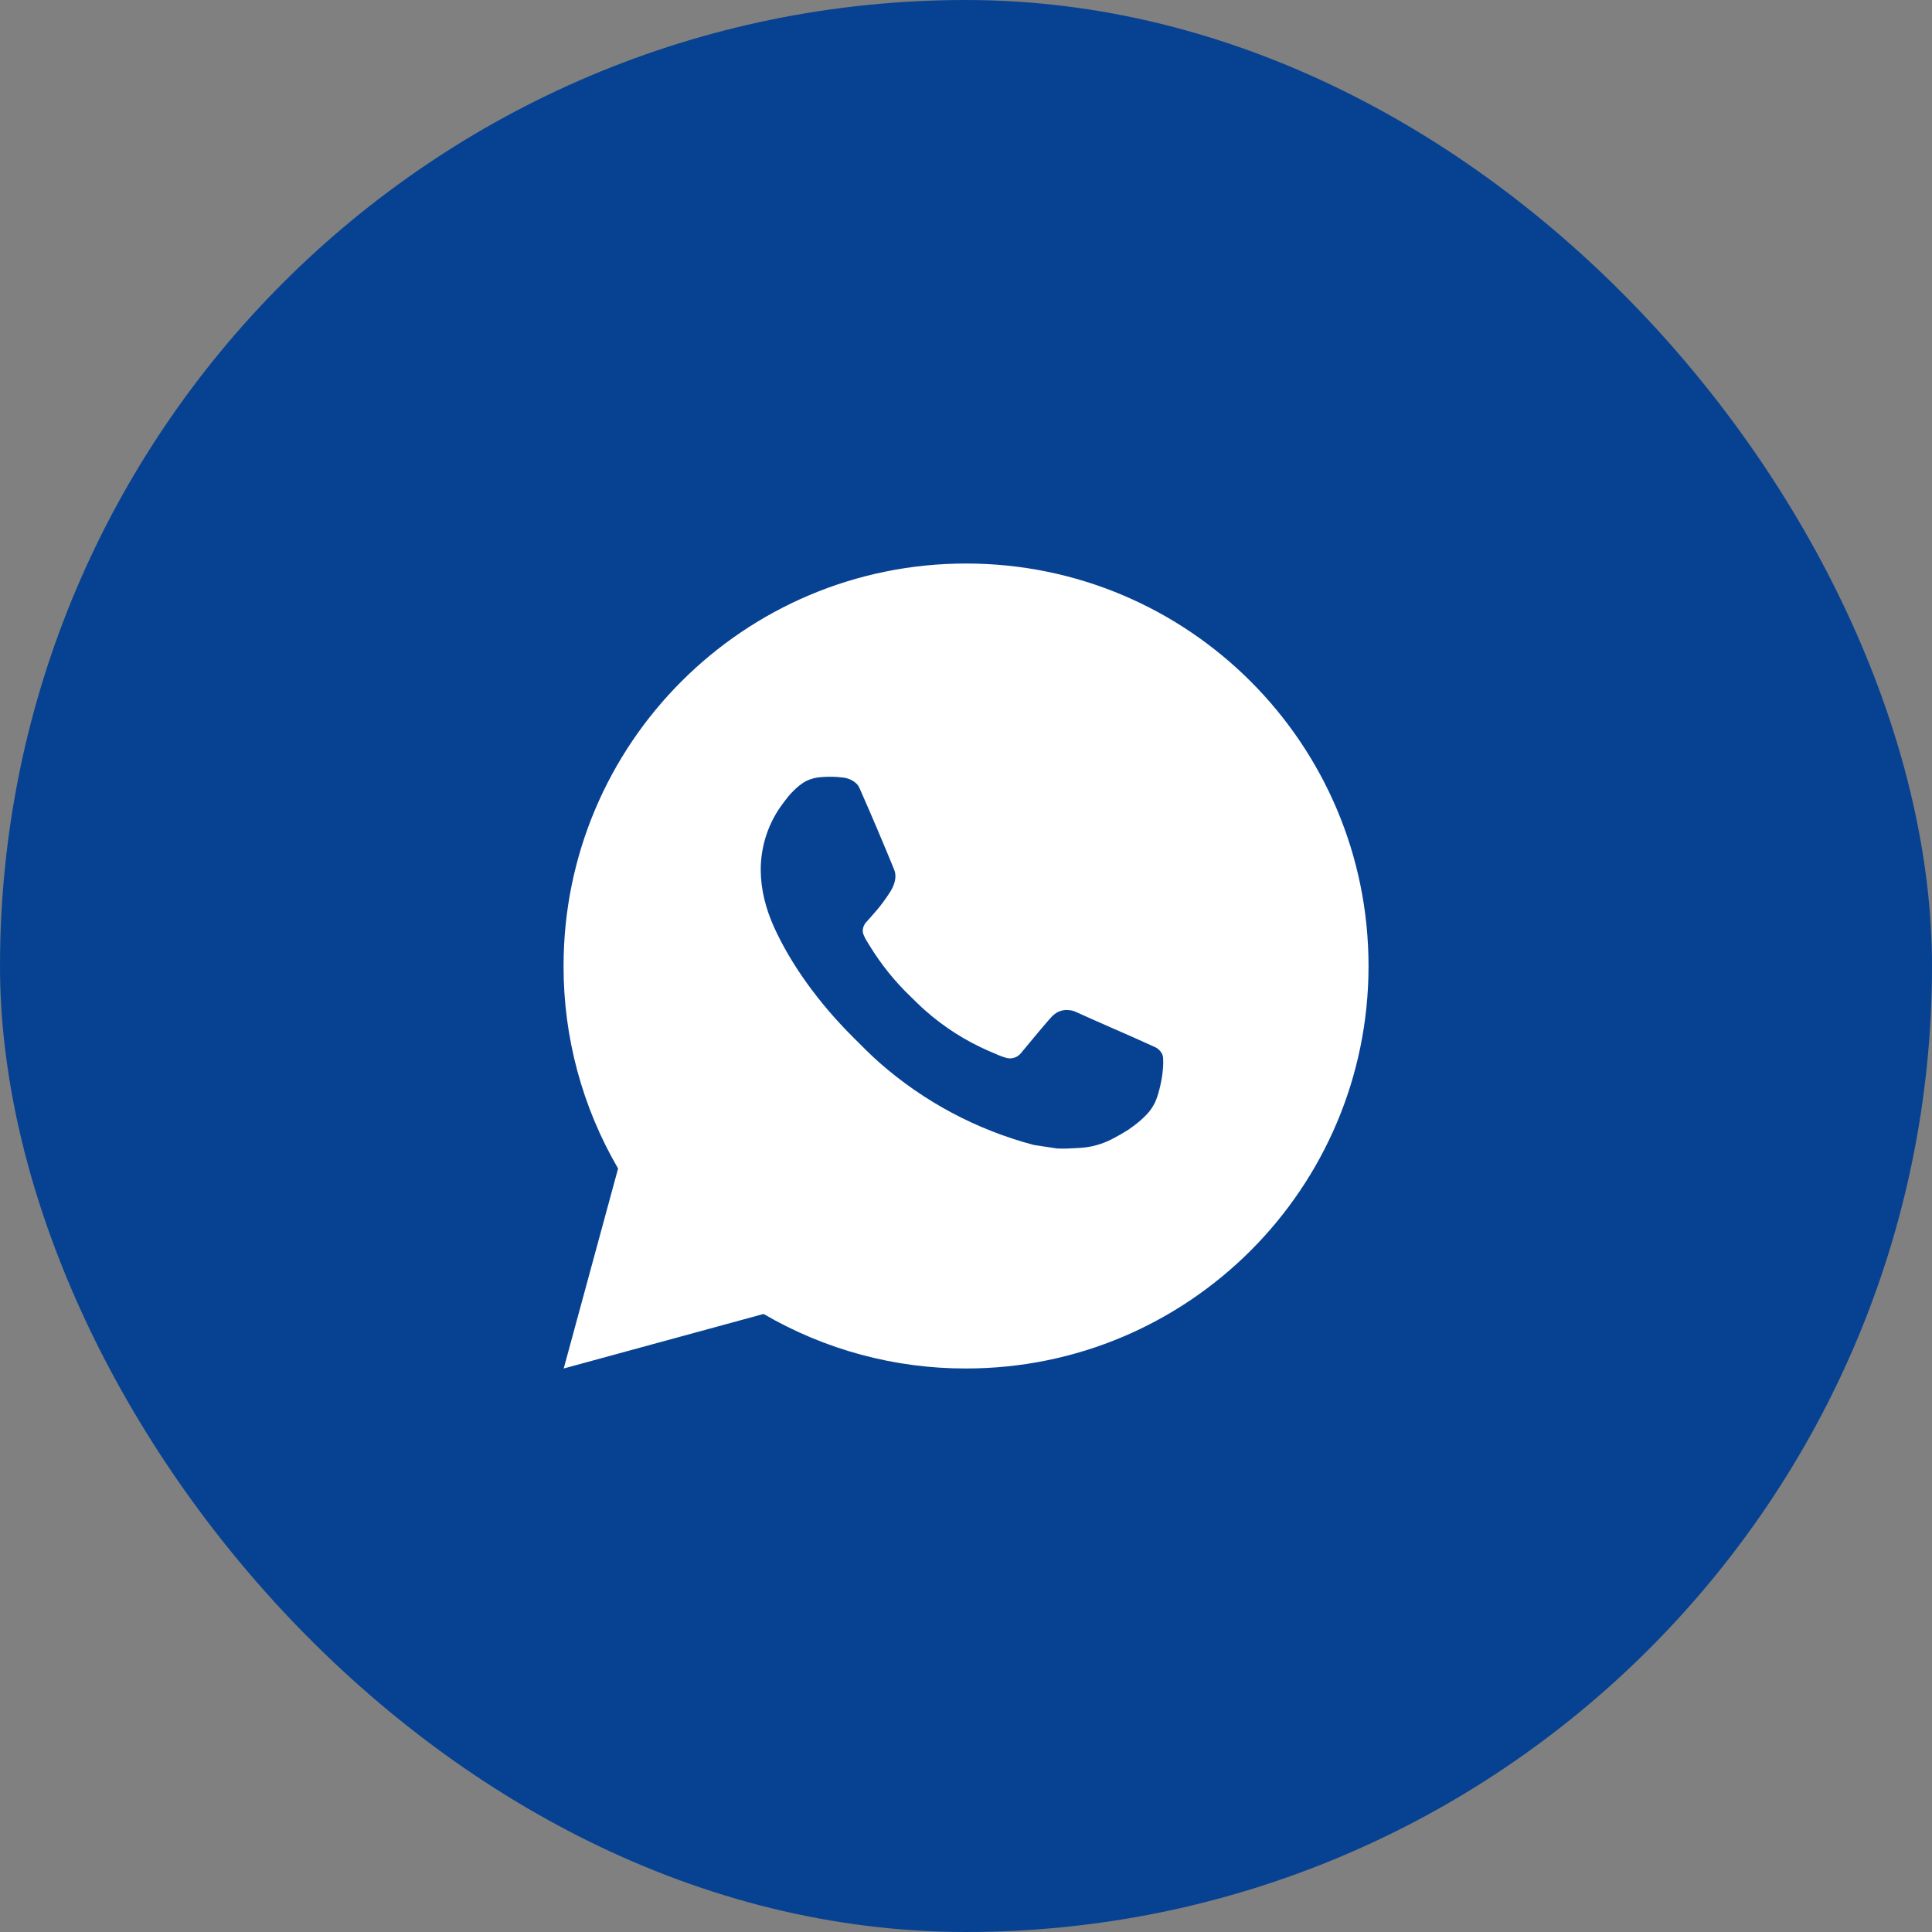
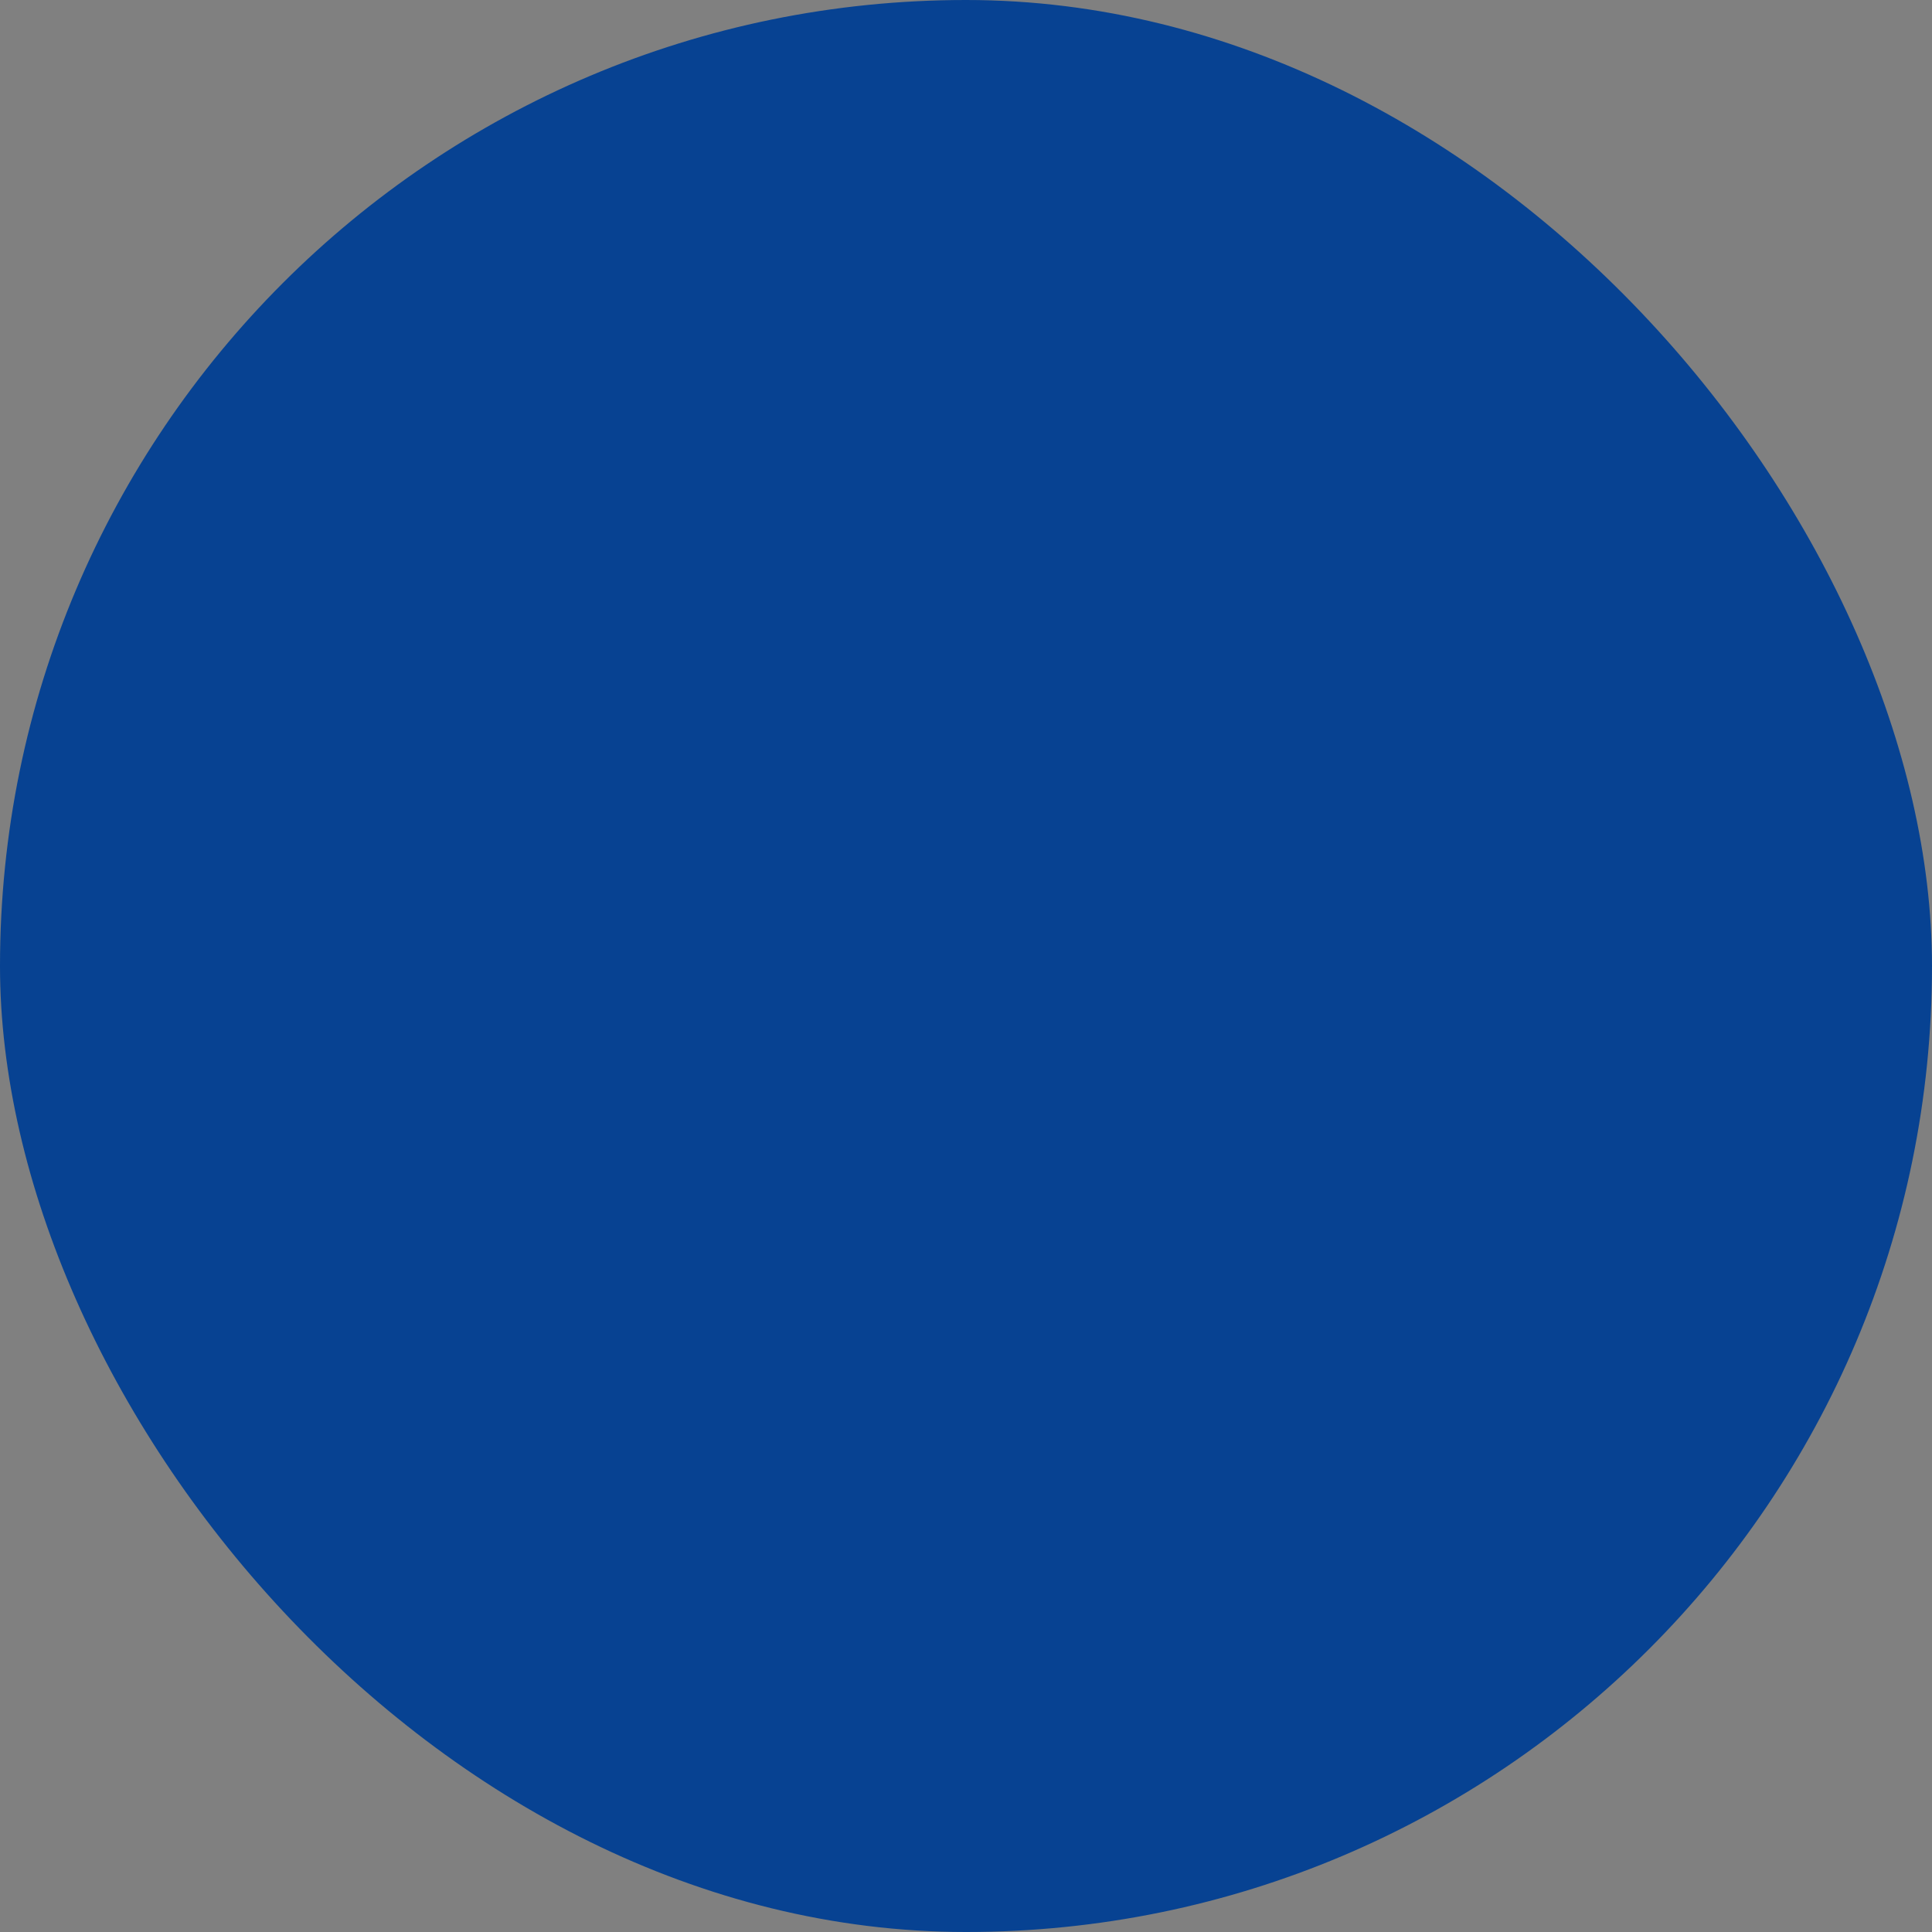
<svg xmlns="http://www.w3.org/2000/svg" fill="none" height="100%" overflow="visible" preserveAspectRatio="none" style="display: block;" viewBox="0 0 40 40" width="100%">
  <rect x="0" y="0" width="40" height="40" fill="#808080" stroke="none" />
  <g id="Link - Telegram">
    <rect fill="#074292" height="40" rx="20" width="40" />
    <g id="ri:whatsapp-fill">
-       <path d="M20.001 11.667C24.603 11.667 28.334 15.398 28.334 20C28.334 24.602 24.603 28.333 20.001 28.333C18.528 28.336 17.081 27.946 15.809 27.204L11.671 28.333L12.797 24.193C12.055 22.921 11.665 21.473 11.668 20C11.668 15.398 15.398 11.667 20.001 11.667ZM17.161 16.083L16.994 16.09C16.886 16.097 16.781 16.126 16.684 16.173C16.594 16.225 16.511 16.289 16.439 16.363C16.339 16.457 16.282 16.539 16.222 16.618C15.913 17.019 15.748 17.511 15.75 18.017C15.752 18.425 15.858 18.823 16.025 19.194C16.366 19.946 16.927 20.742 17.667 21.479C17.845 21.657 18.02 21.835 18.208 22.001C19.128 22.81 20.224 23.394 21.408 23.706L21.882 23.778C22.036 23.787 22.19 23.775 22.345 23.767C22.588 23.755 22.825 23.689 23.039 23.575C23.148 23.519 23.255 23.457 23.358 23.392C23.358 23.392 23.394 23.368 23.462 23.317C23.575 23.233 23.644 23.174 23.738 23.077C23.808 23.004 23.866 22.921 23.913 22.825C23.977 22.689 24.043 22.43 24.069 22.214C24.089 22.049 24.083 21.959 24.081 21.903C24.078 21.814 24.003 21.722 23.922 21.683L23.438 21.465C23.438 21.465 22.712 21.149 22.269 20.948C22.223 20.927 22.173 20.916 22.122 20.913C22.066 20.907 22.008 20.914 21.953 20.932C21.899 20.95 21.849 20.98 21.808 21.019C21.803 21.017 21.747 21.065 21.145 21.795C21.11 21.841 21.063 21.877 21.008 21.896C20.954 21.915 20.894 21.918 20.838 21.903C20.784 21.889 20.731 21.87 20.679 21.848C20.576 21.805 20.54 21.788 20.469 21.758C19.991 21.55 19.548 21.268 19.157 20.922C19.052 20.831 18.954 20.731 18.854 20.634C18.526 20.32 18.241 19.965 18.004 19.578L17.955 19.498C17.92 19.445 17.892 19.387 17.87 19.328C17.838 19.205 17.921 19.107 17.921 19.107C17.921 19.107 18.123 18.885 18.218 18.765C18.309 18.648 18.387 18.535 18.437 18.454C18.535 18.296 18.566 18.133 18.514 18.008C18.281 17.438 18.04 16.871 17.791 16.307C17.742 16.195 17.596 16.115 17.463 16.099C17.418 16.094 17.373 16.089 17.328 16.086C17.216 16.079 17.104 16.081 16.992 16.089L17.161 16.083Z" fill="white" id="Vector" />
-     </g>
+       </g>
  </g>
</svg>